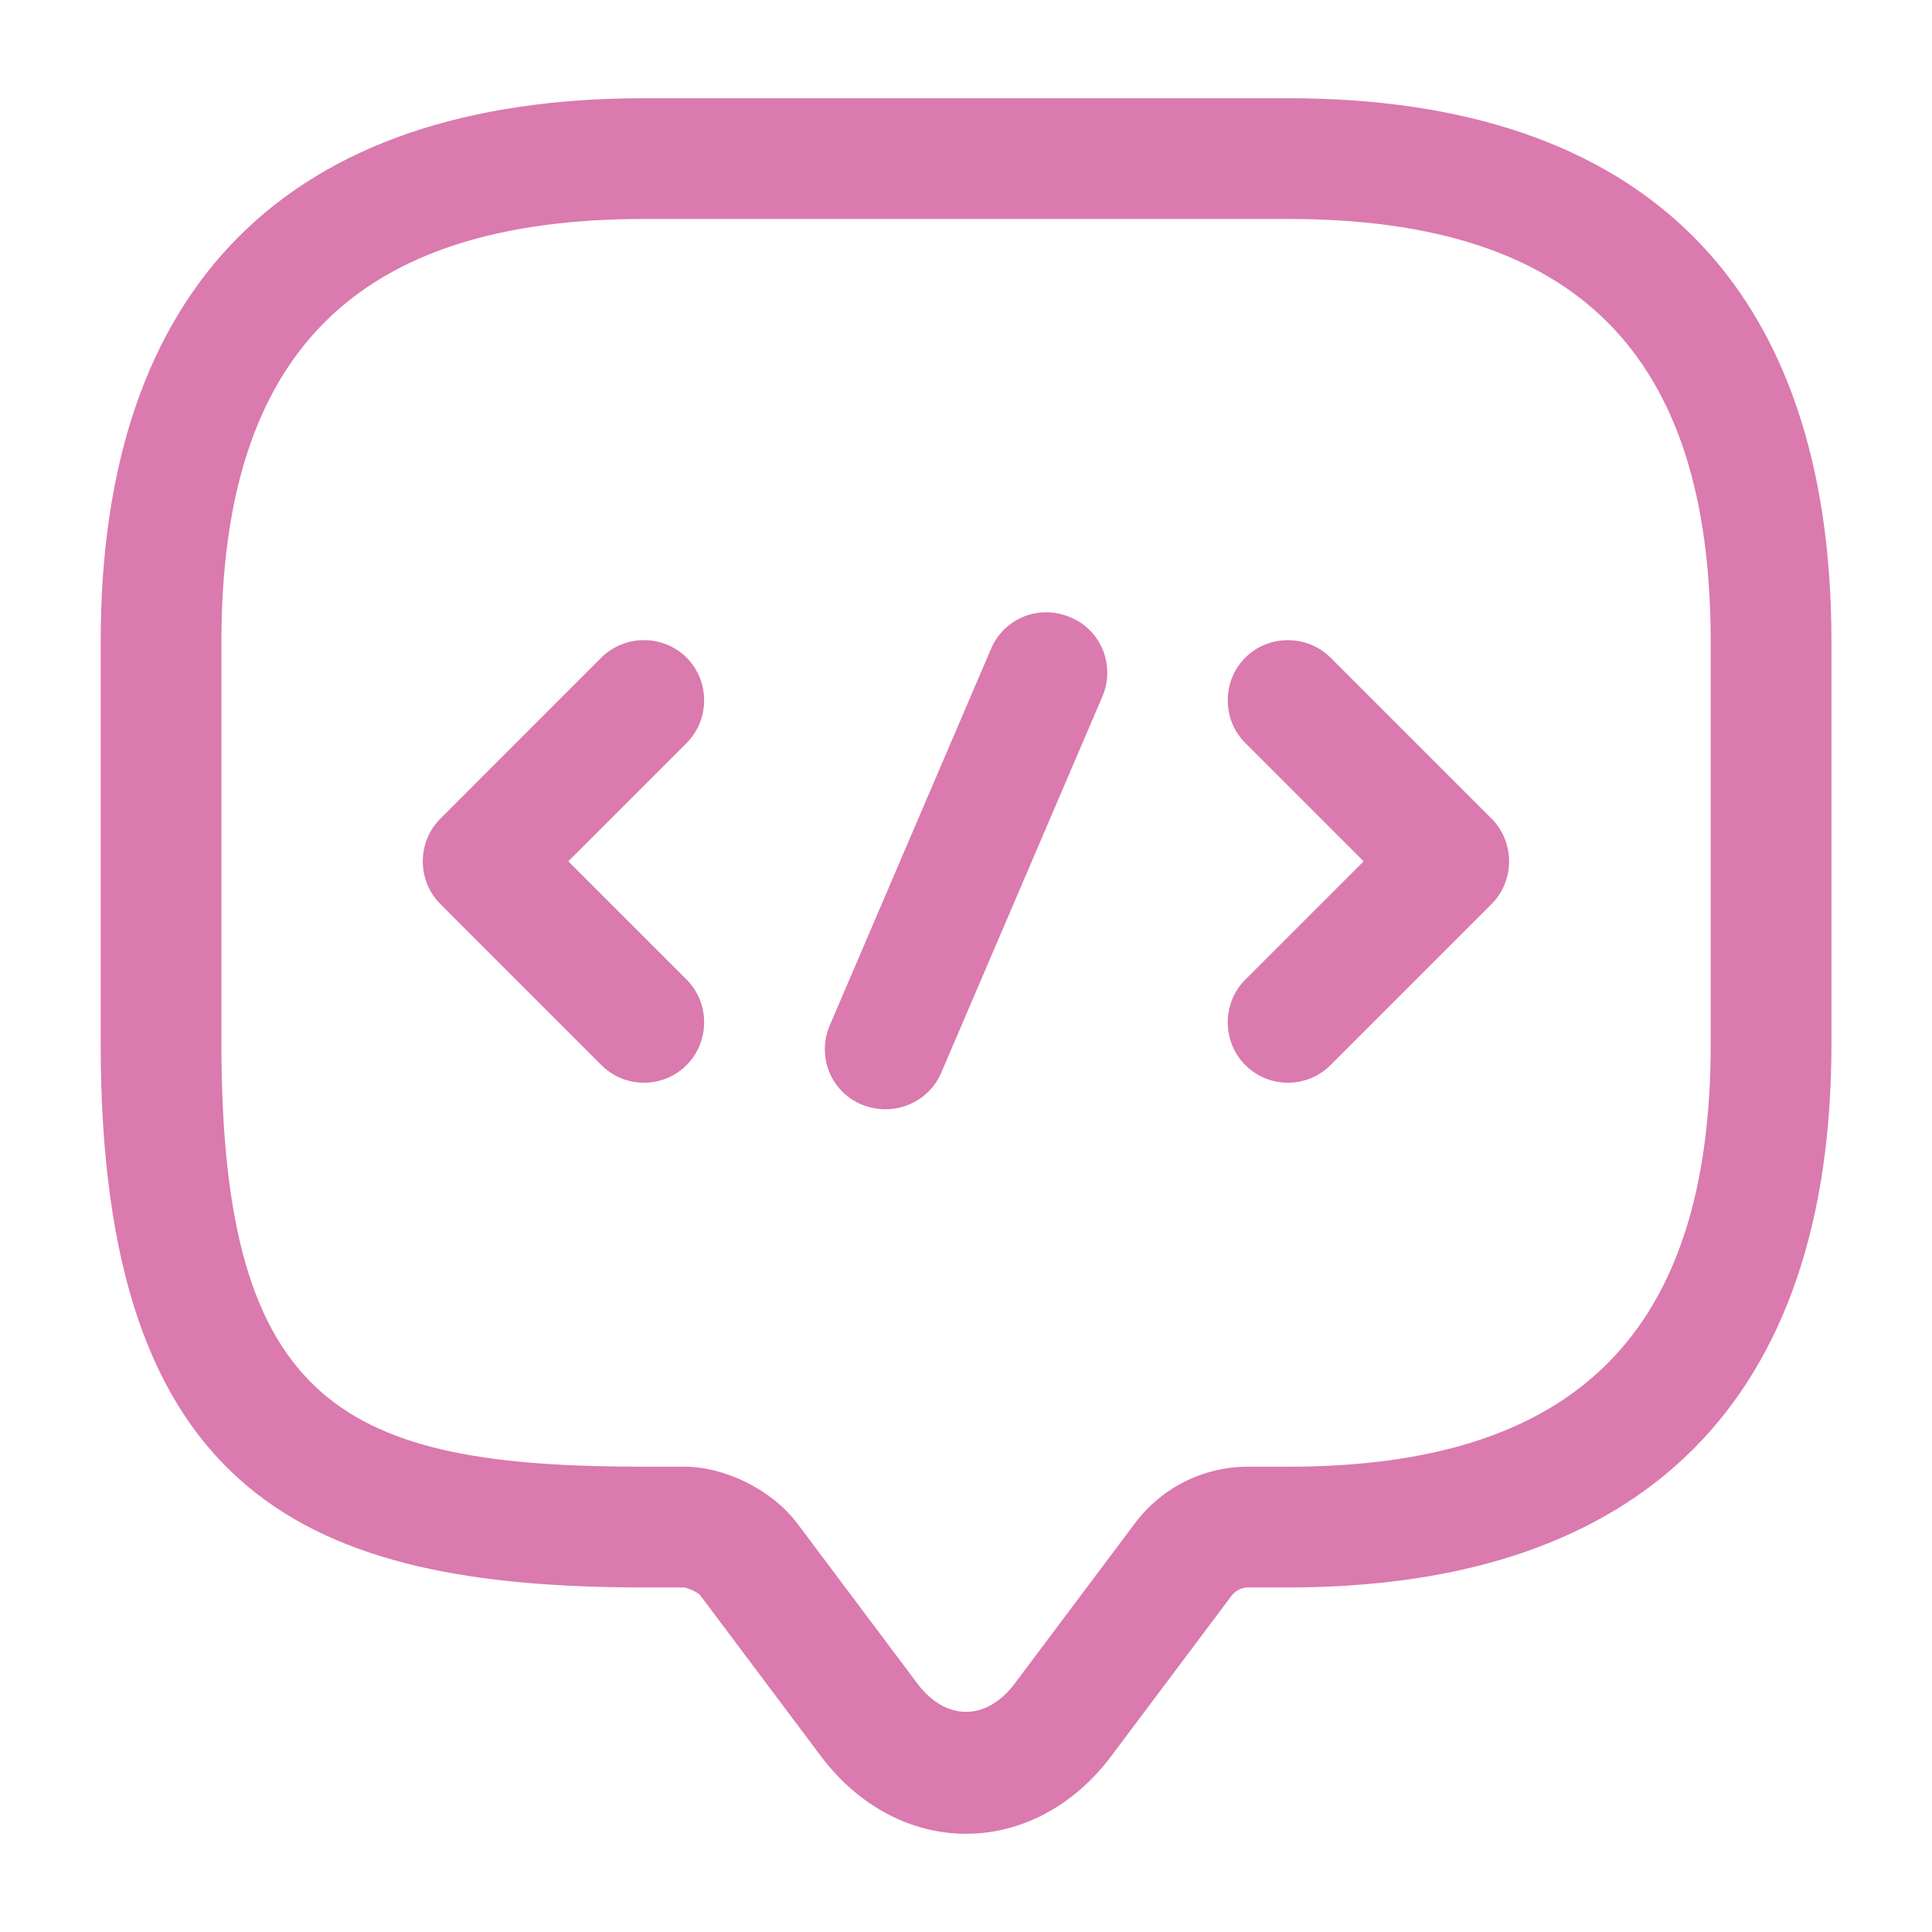
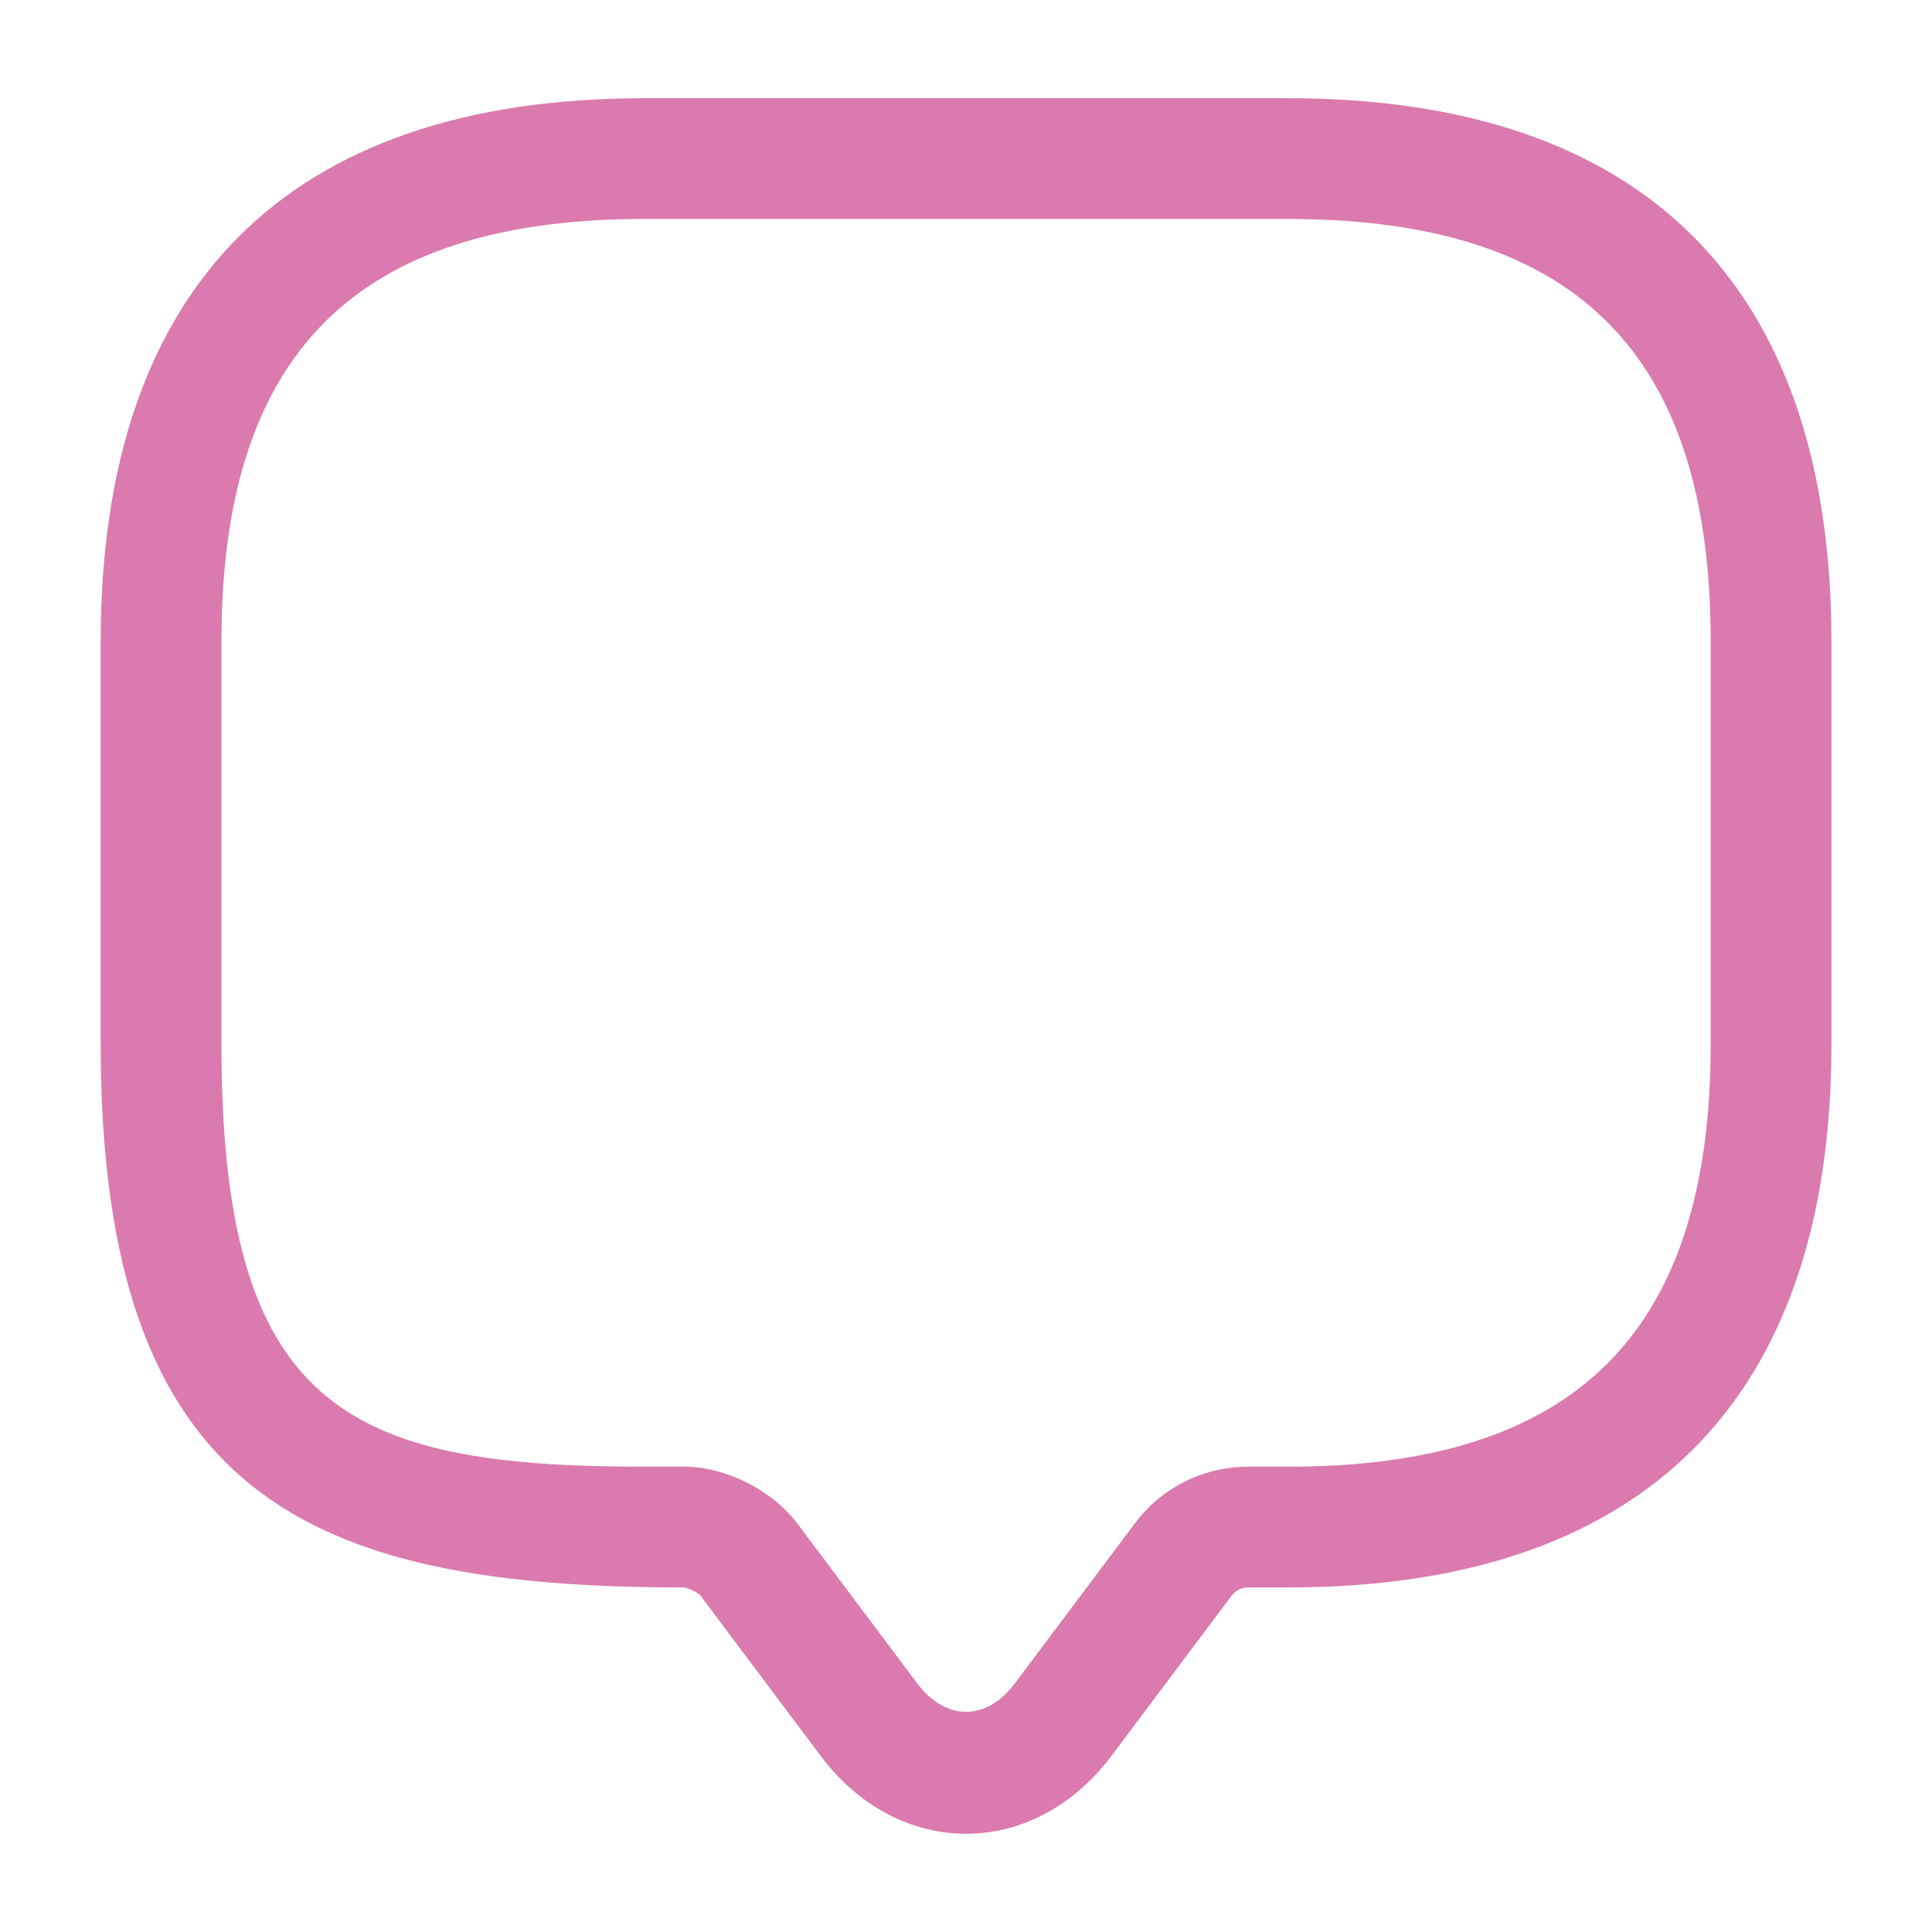
<svg xmlns="http://www.w3.org/2000/svg" width="44" height="44" viewBox="0 0 44 44" fill="none">
-   <path d="M22.001 41.763C20.736 41.763 19.545 41.122 18.701 40.003L15.951 36.337C15.896 36.263 15.676 36.172 15.585 36.153H14.668C7.023 36.153 2.293 34.082 2.293 23.778V14.612C2.293 6.508 6.565 2.237 14.668 2.237H29.335C37.438 2.237 41.71 6.508 41.71 14.612V23.778C41.71 31.882 37.438 36.153 29.335 36.153H28.418C28.271 36.153 28.143 36.227 28.051 36.337L25.301 40.003C24.458 41.122 23.266 41.763 22.001 41.763ZM14.668 4.987C8.105 4.987 5.043 8.048 5.043 14.612V23.778C5.043 32.065 7.885 33.403 14.668 33.403H15.585C16.52 33.403 17.583 33.935 18.151 34.687L20.901 38.353C21.543 39.197 22.46 39.197 23.101 38.353L25.851 34.687C26.456 33.88 27.41 33.403 28.418 33.403H29.335C35.898 33.403 38.96 30.342 38.96 23.778V14.612C38.96 8.048 35.898 4.987 29.335 4.987H14.668Z" fill="#DA7AAE" />
-   <path d="M14.666 24.658C14.318 24.658 13.969 24.53 13.694 24.255L10.028 20.588C9.496 20.056 9.496 19.176 10.028 18.645L13.694 14.978C14.226 14.446 15.106 14.446 15.638 14.978C16.169 15.51 16.169 16.39 15.638 16.921L12.943 19.616L15.638 22.311C16.169 22.843 16.169 23.723 15.638 24.255C15.363 24.53 15.014 24.658 14.666 24.658Z" fill="#DA7AAE" />
-   <path d="M29.331 24.658C28.983 24.658 28.635 24.53 28.36 24.255C27.828 23.723 27.828 22.843 28.36 22.311L31.055 19.616L28.36 16.921C27.828 16.39 27.828 15.51 28.36 14.978C28.891 14.446 29.771 14.446 30.303 14.978L33.97 18.645C34.501 19.176 34.501 20.056 33.97 20.588L30.303 24.255C30.028 24.53 29.68 24.658 29.331 24.658Z" fill="#DA7AAE" />
-   <path d="M20.168 25.263C19.985 25.263 19.801 25.227 19.618 25.153C18.921 24.86 18.591 24.053 18.903 23.338L22.57 14.777C22.863 14.08 23.67 13.75 24.385 14.062C25.081 14.355 25.411 15.162 25.1 15.877L21.433 24.438C21.213 24.952 20.7 25.263 20.168 25.263Z" fill="#DA7AAE" />
+   <path d="M22.001 41.763C20.736 41.763 19.545 41.122 18.701 40.003L15.951 36.337C15.896 36.263 15.676 36.172 15.585 36.153C7.023 36.153 2.293 34.082 2.293 23.778V14.612C2.293 6.508 6.565 2.237 14.668 2.237H29.335C37.438 2.237 41.71 6.508 41.71 14.612V23.778C41.71 31.882 37.438 36.153 29.335 36.153H28.418C28.271 36.153 28.143 36.227 28.051 36.337L25.301 40.003C24.458 41.122 23.266 41.763 22.001 41.763ZM14.668 4.987C8.105 4.987 5.043 8.048 5.043 14.612V23.778C5.043 32.065 7.885 33.403 14.668 33.403H15.585C16.52 33.403 17.583 33.935 18.151 34.687L20.901 38.353C21.543 39.197 22.46 39.197 23.101 38.353L25.851 34.687C26.456 33.88 27.41 33.403 28.418 33.403H29.335C35.898 33.403 38.96 30.342 38.96 23.778V14.612C38.96 8.048 35.898 4.987 29.335 4.987H14.668Z" fill="#DA7AAE" />
</svg>